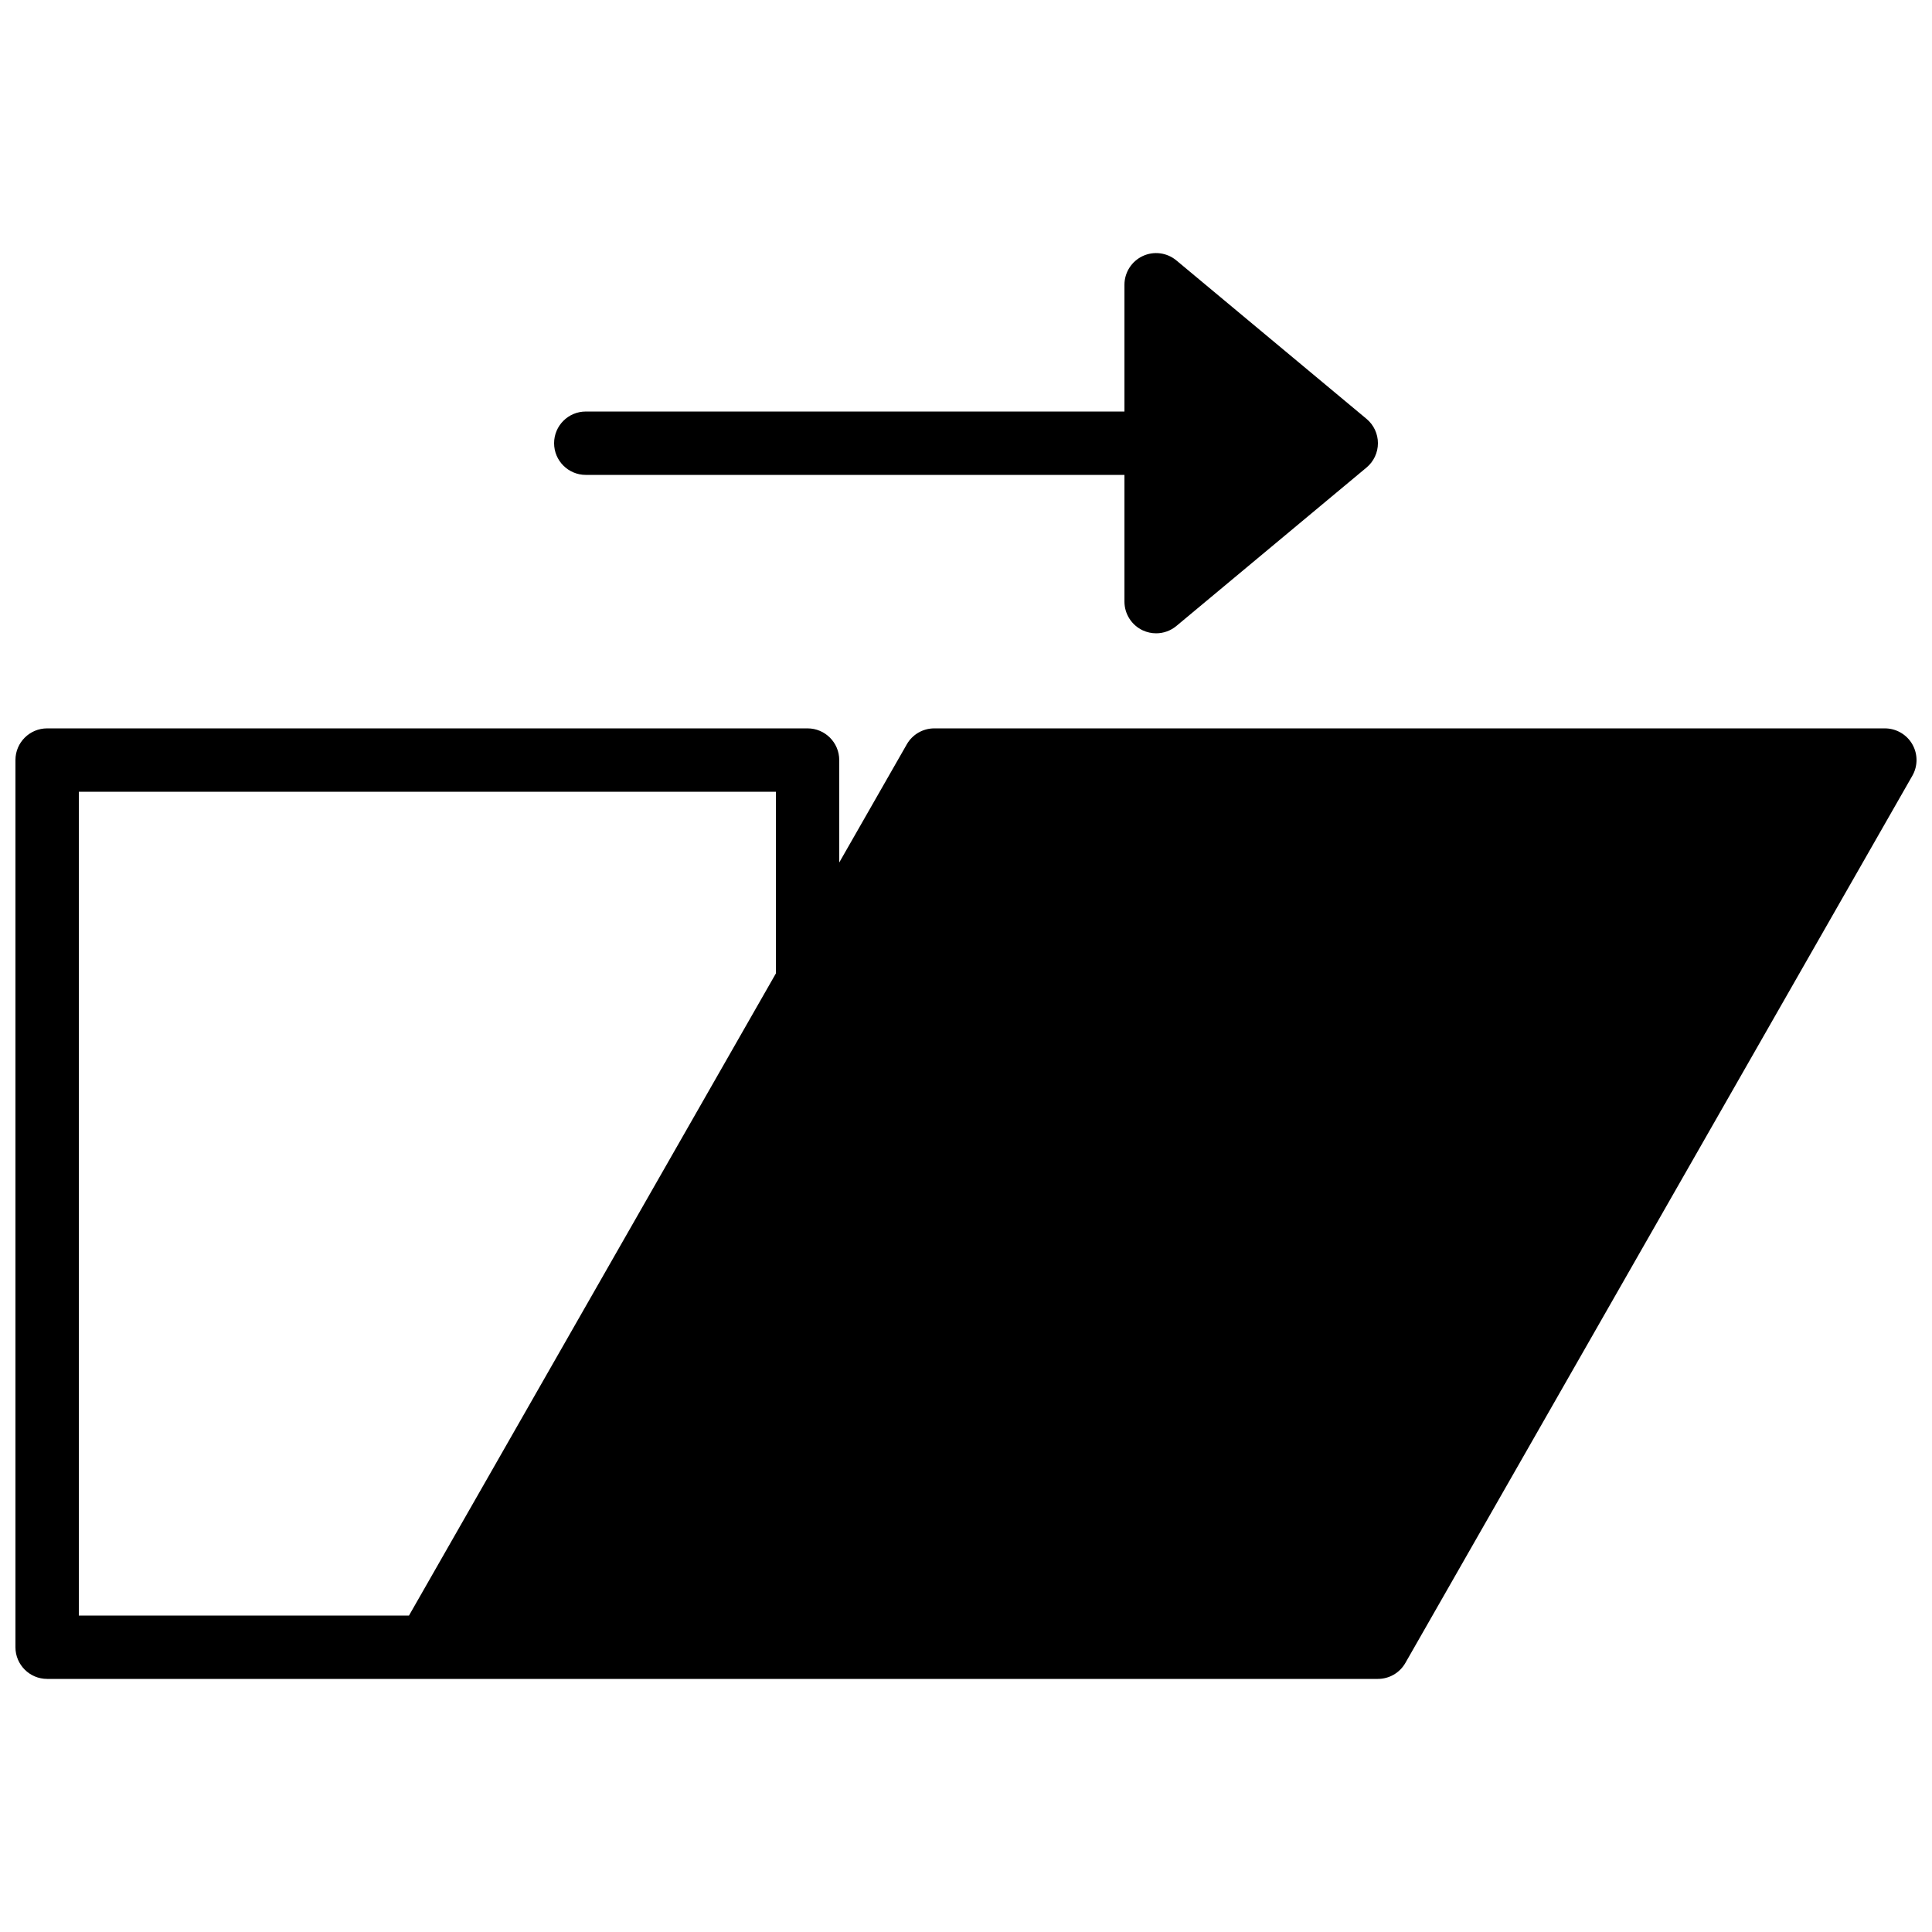
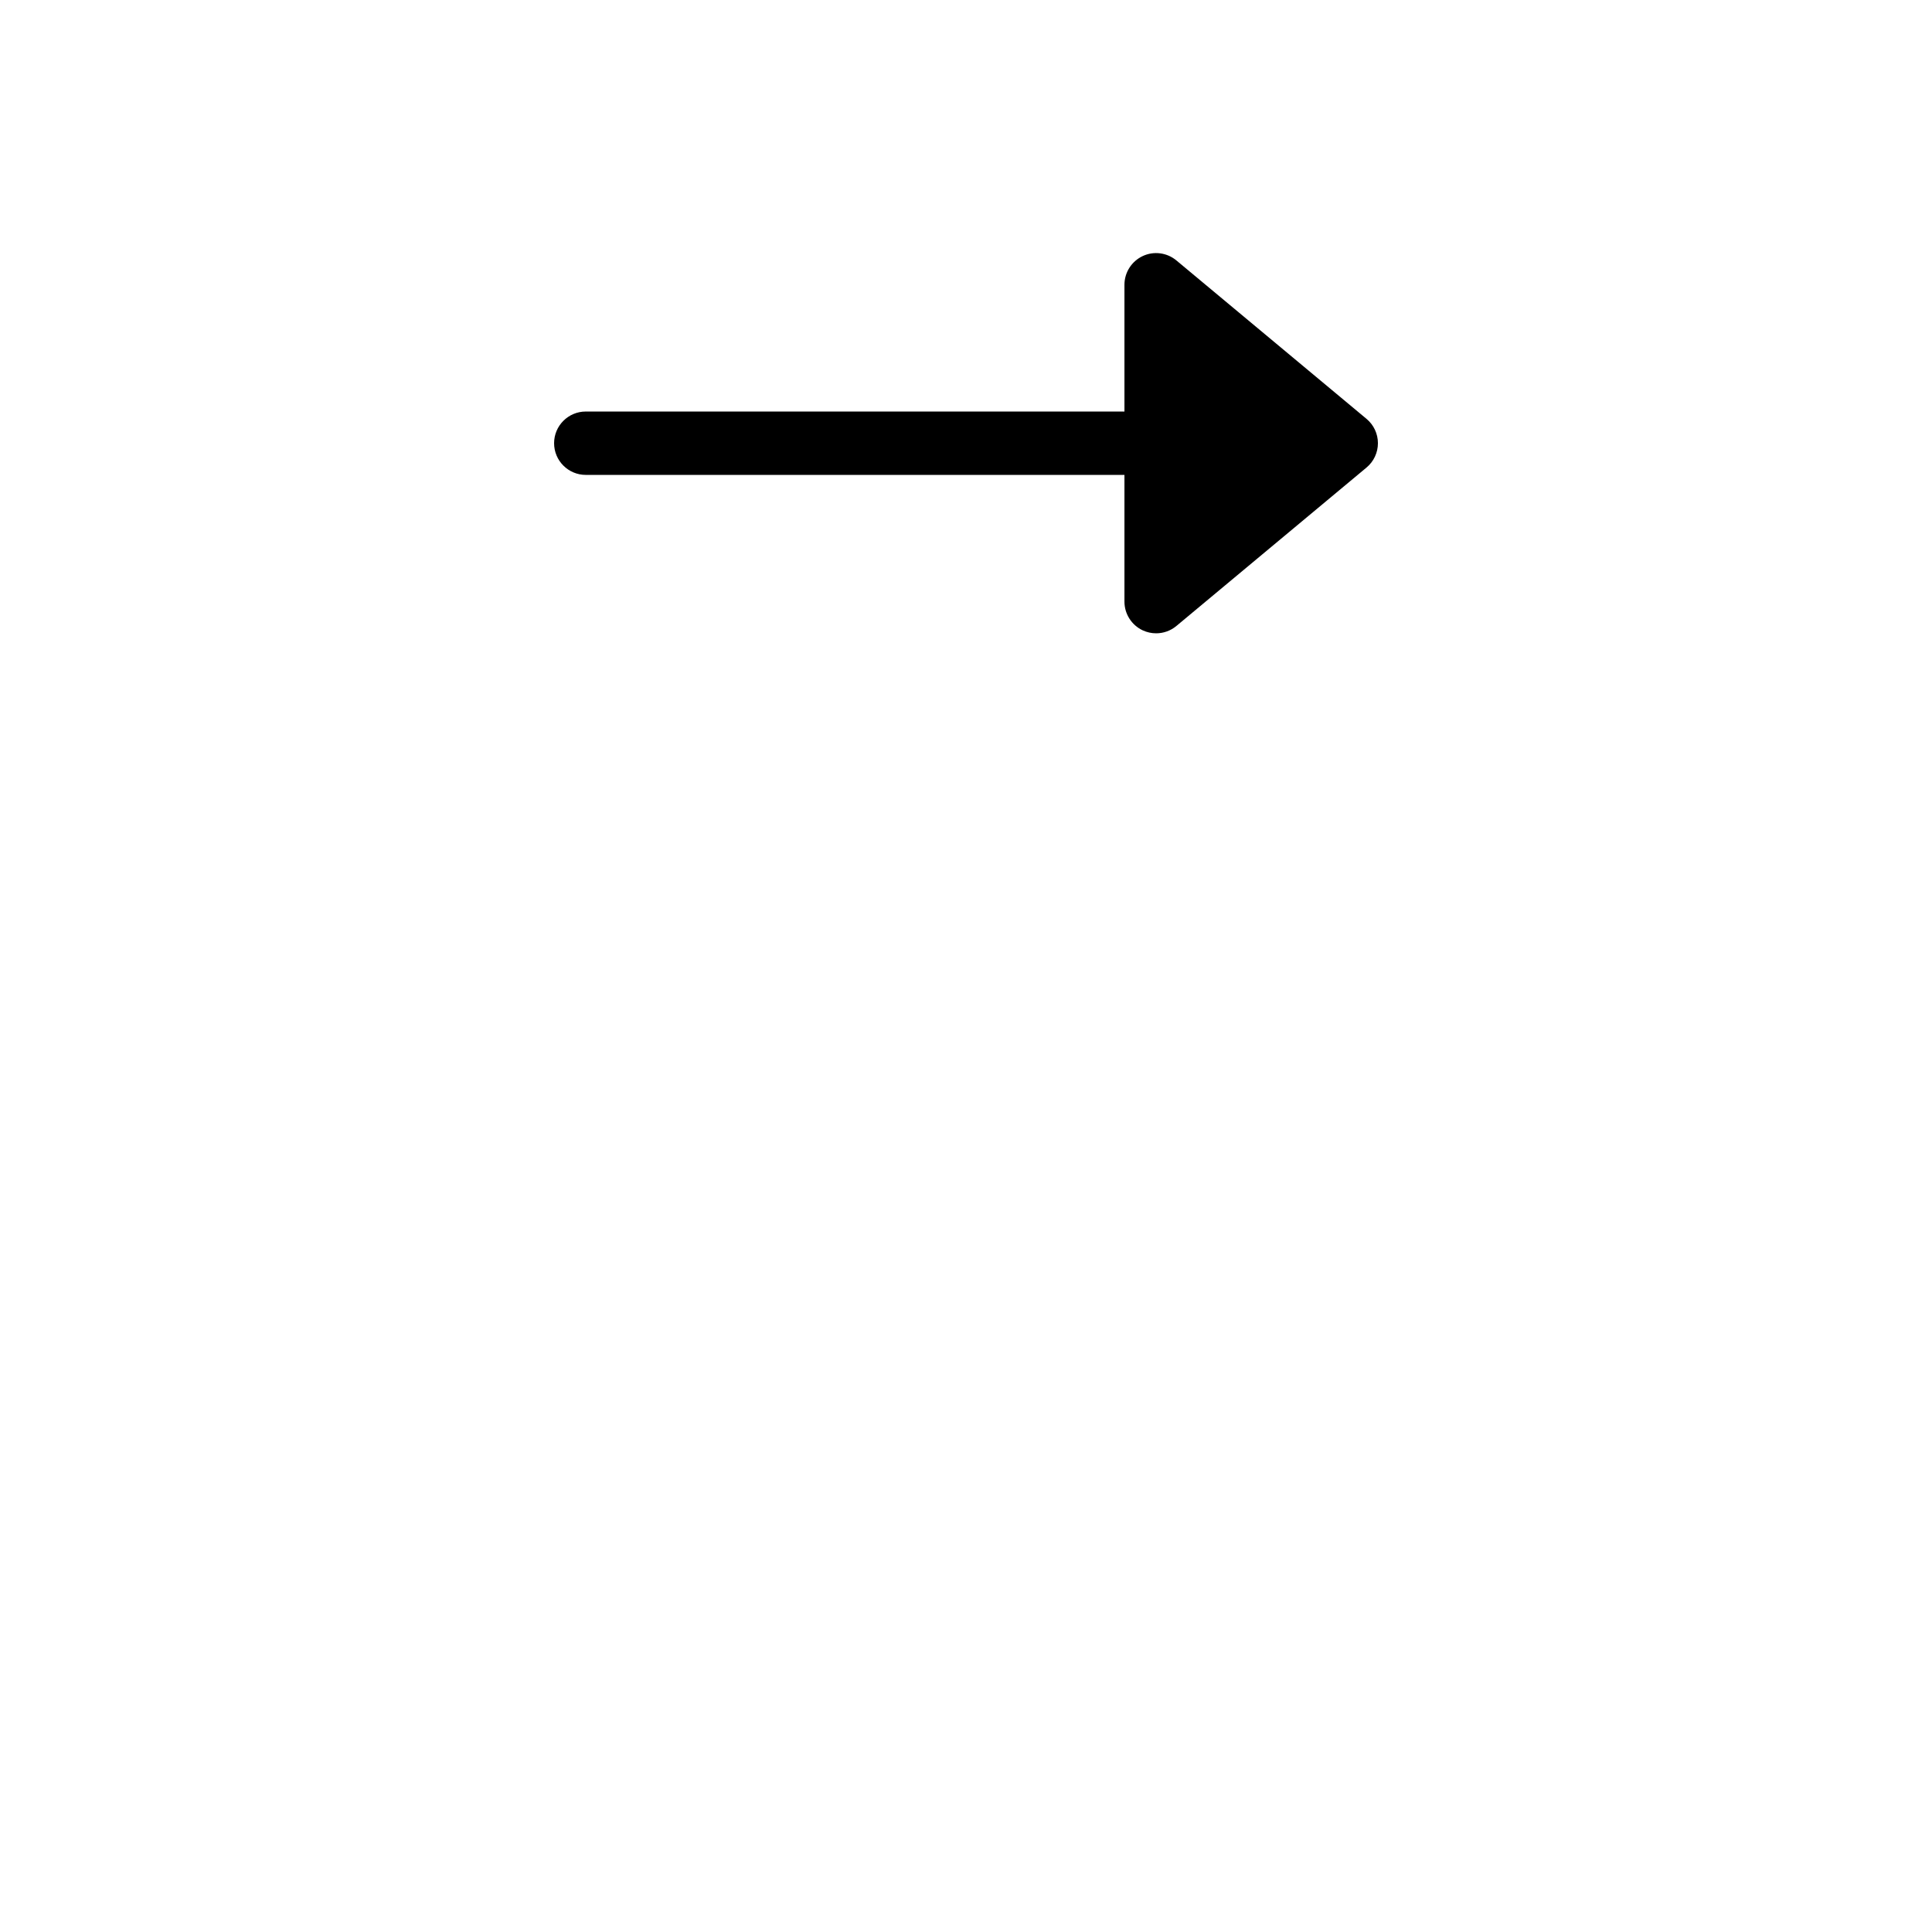
<svg xmlns="http://www.w3.org/2000/svg" width="800px" height="800px" version="1.1" viewBox="144 144 512 512">
  <defs>
    <clipPath id="a">
-       <path d="m148.09 337h503.81v252h-503.81z" />
-     </clipPath>
+       </clipPath>
  </defs>
  <g clip-path="url(#a)">
    <path d="m164.89 353.82h184.73v48.148l-48.617 85.082-48.617 85.086h-87.496zm485.88-12.613c-1.504-2.586-4.273-4.18-7.262-4.18h-251.91c-3.016 0-5.793 1.609-7.289 4.231l-17.902 31.32v-27.156c0-4.633-3.762-8.395-8.395-8.395h-201.52c-4.637 0-8.398 3.762-8.398 8.395v235.11c0 4.633 3.762 8.395 8.398 8.395h352.66c3.016 0 5.793-1.609 7.289-4.231l134.35-235.11c1.488-2.594 1.48-5.793-0.023-8.379z" fill-rule="evenodd" />
  </g>
  <path d="m299.24 269.85h142.75v33.586c0 3.258 1.887 6.223 4.836 7.609 1.133 0.527 2.352 0.789 3.559 0.789 1.926 0 3.84-0.664 5.375-1.949l50.383-41.984c1.914-1.594 3.019-3.953 3.019-6.449 0-2.492-1.105-4.852-3.019-6.445l-50.383-41.984c-2.512-2.094-6.004-2.539-8.934-1.16-2.949 1.387-4.836 4.348-4.836 7.606v33.59h-142.75c-4.637 0-8.398 3.762-8.398 8.395 0 4.637 3.762 8.398 8.398 8.398" fill-rule="evenodd" />
</svg>